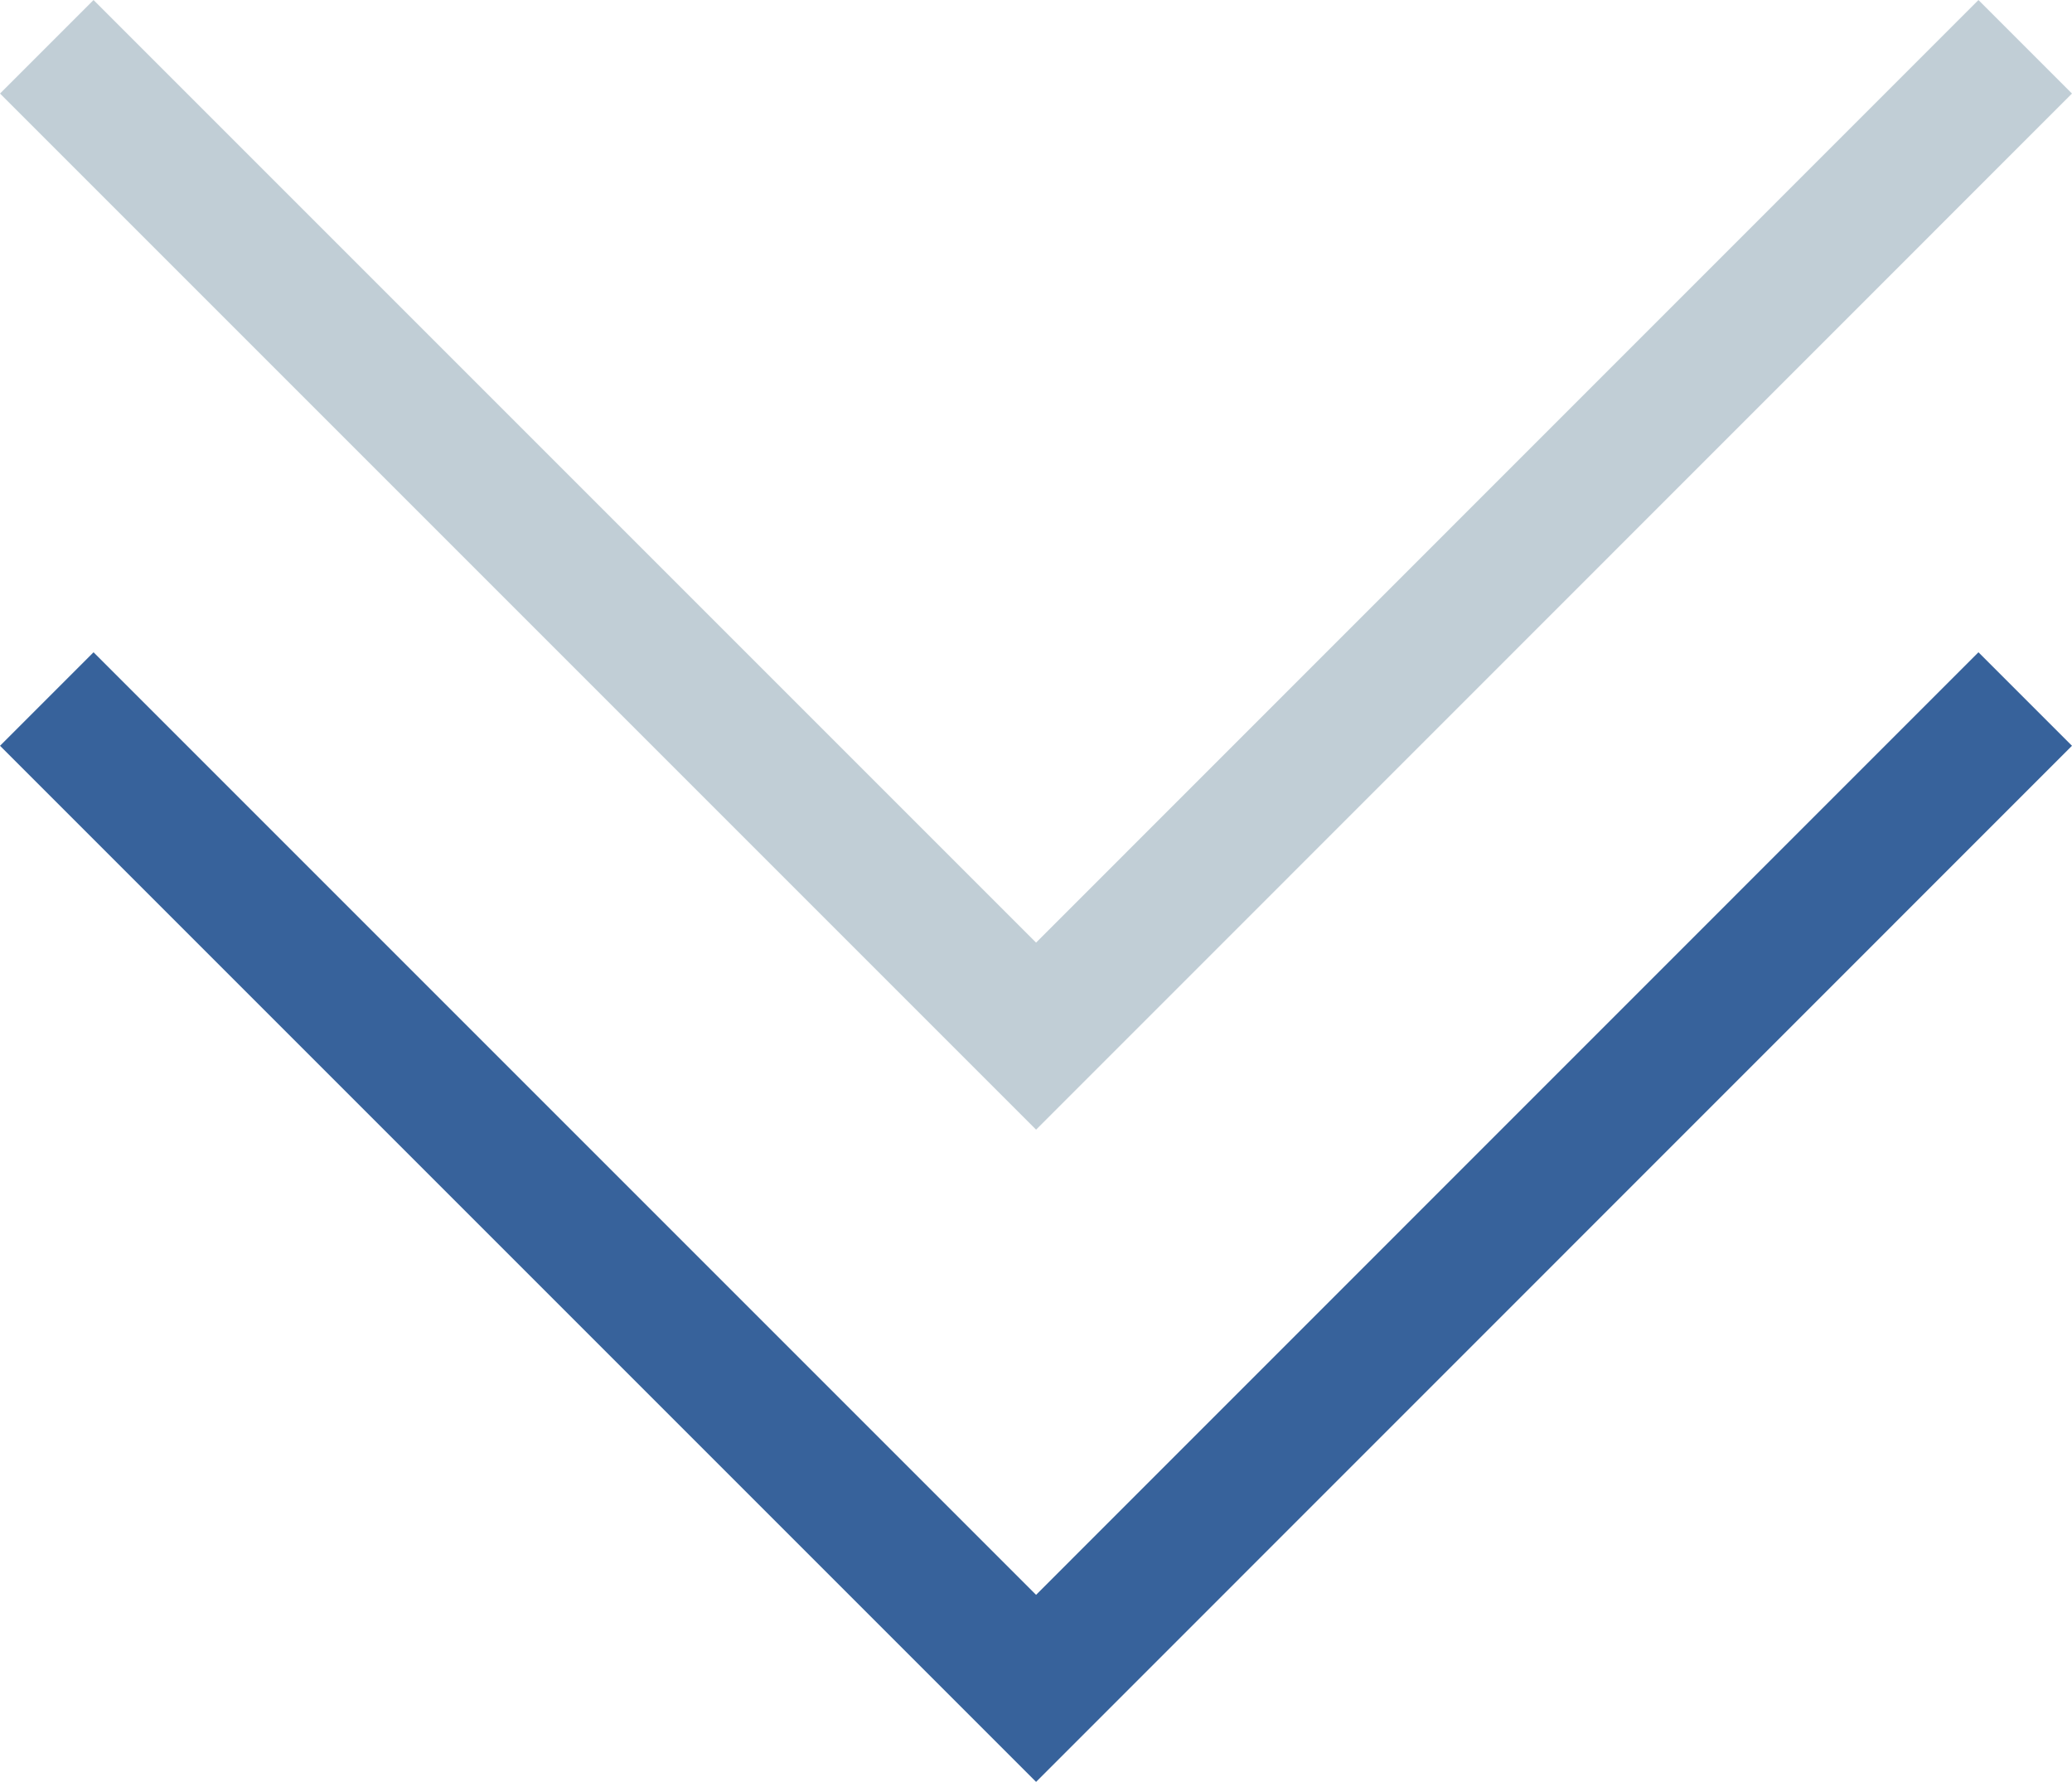
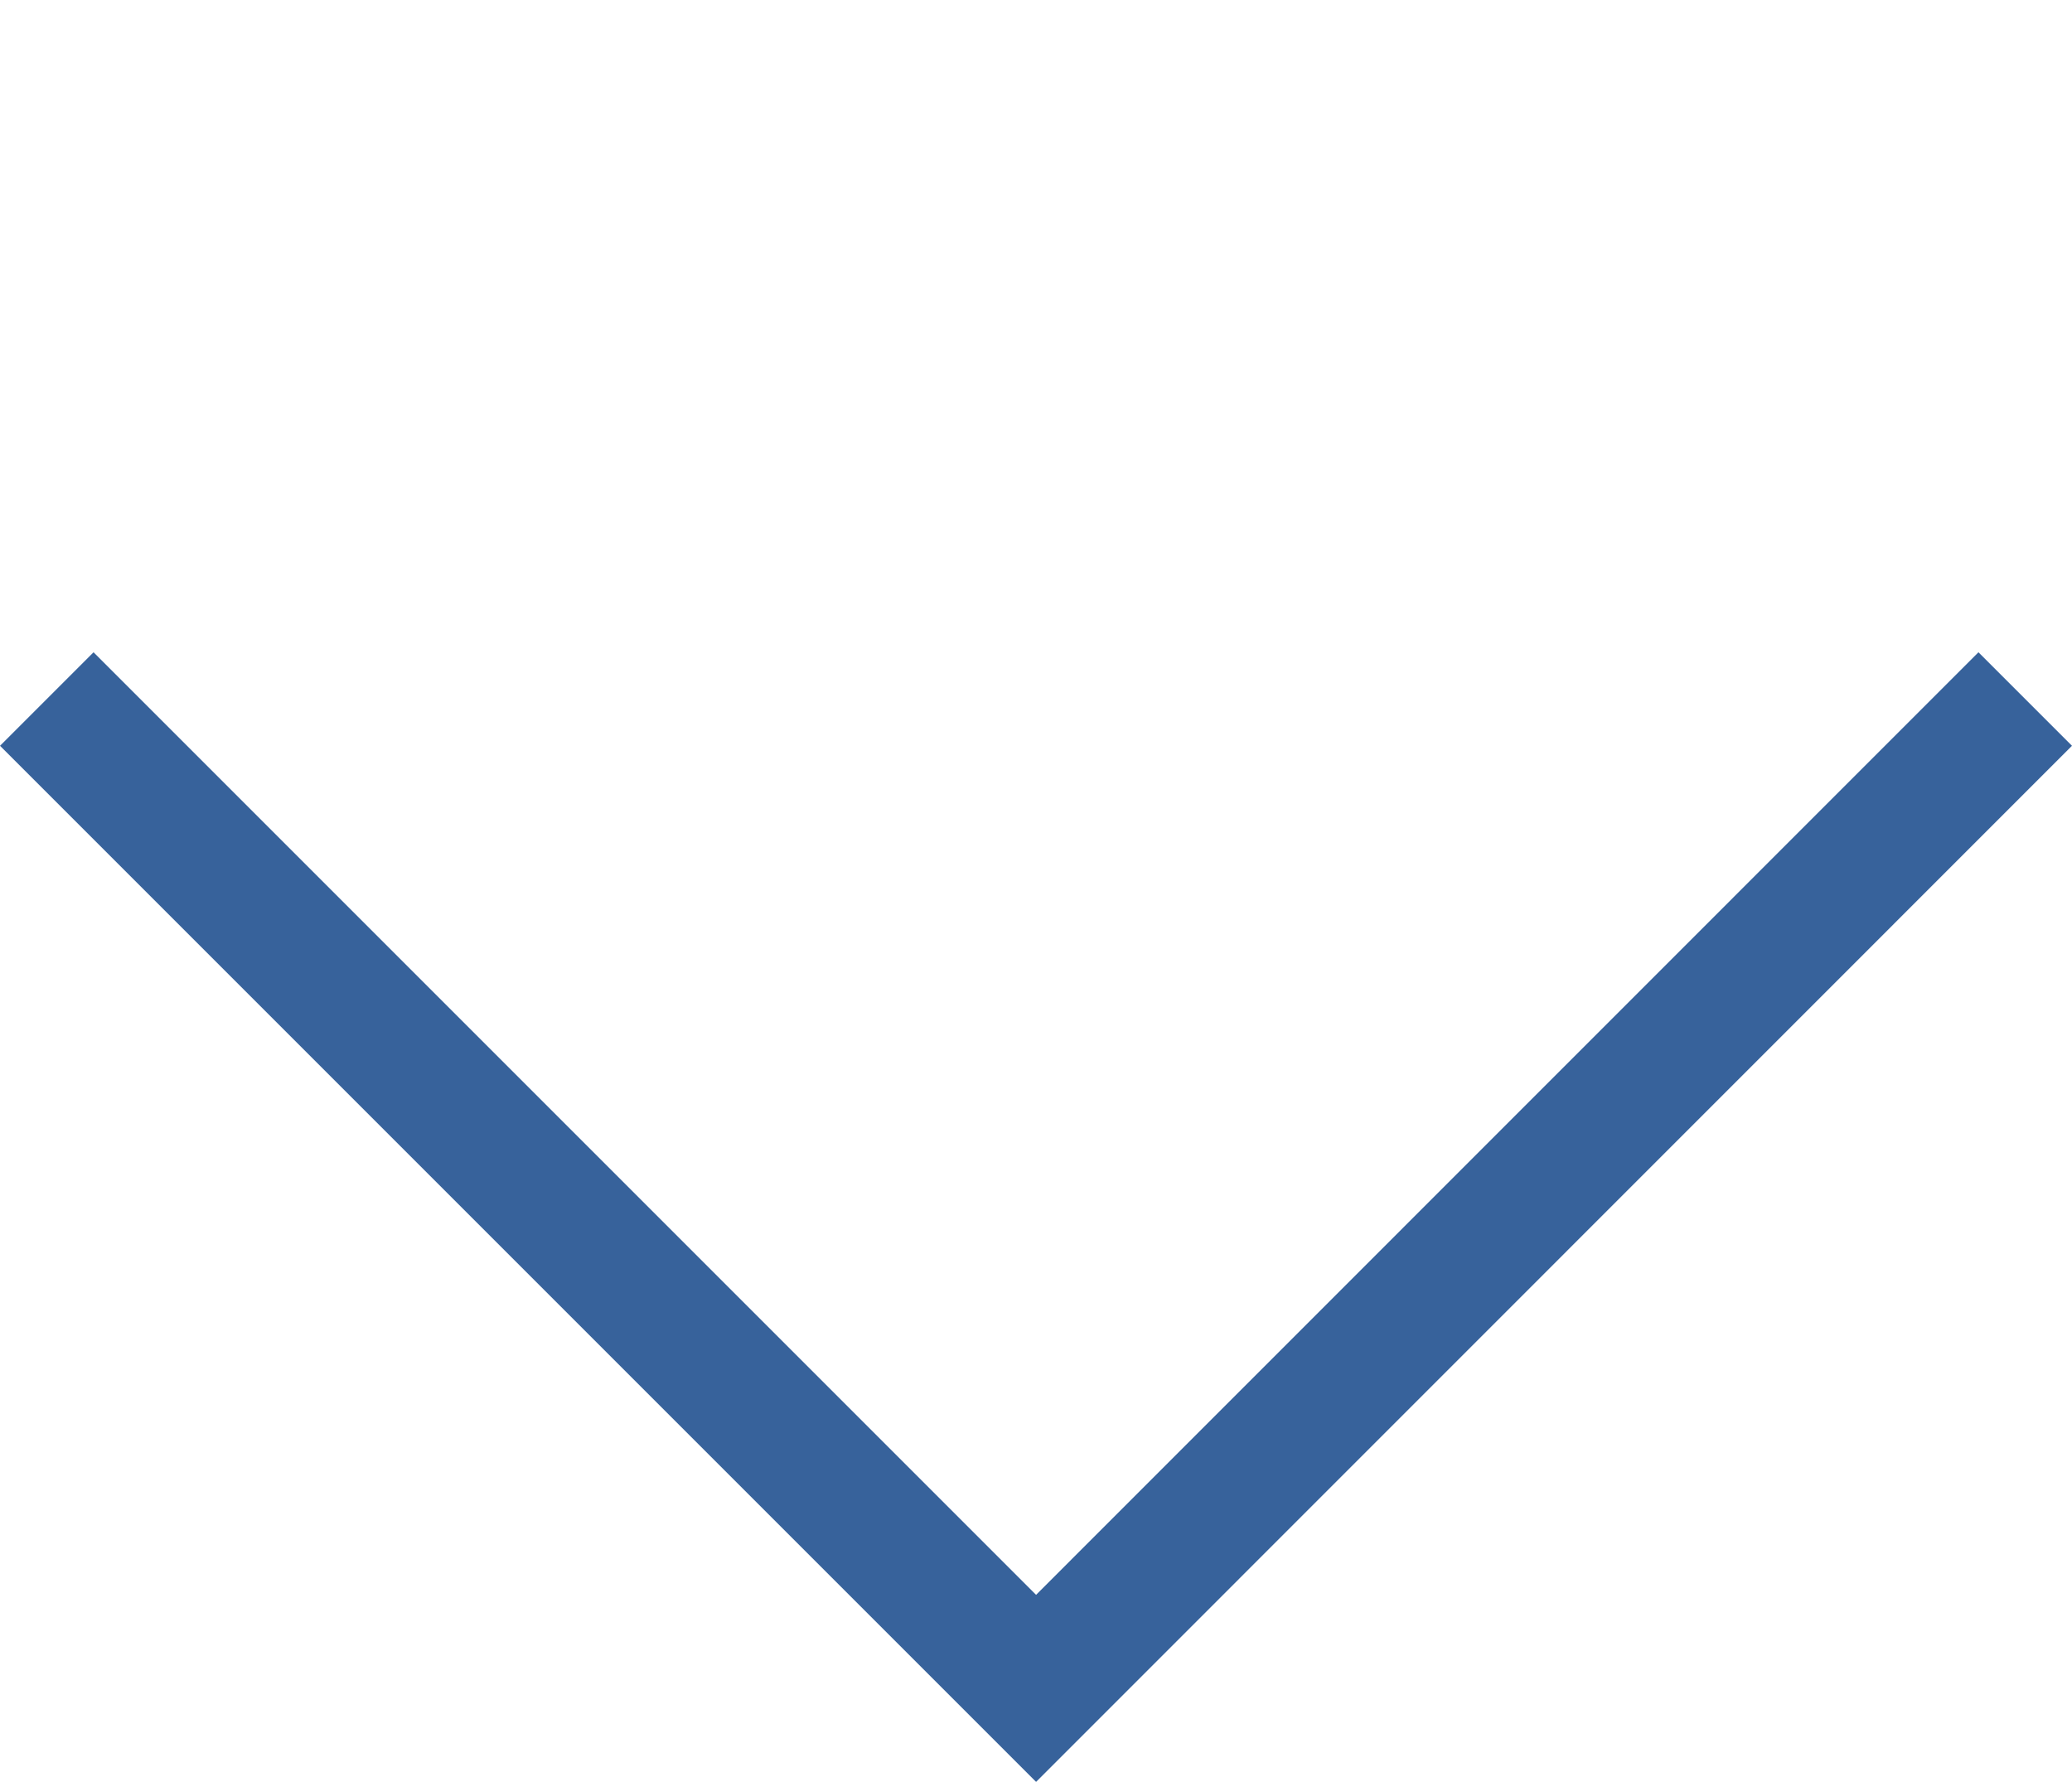
<svg xmlns="http://www.w3.org/2000/svg" id="_レイヤー_2" viewBox="0 0 125.33 107.77">
  <defs>
    <style>.cls-1{stroke:#37629b;}.cls-1,.cls-2{fill:none;stroke-miterlimit:10;stroke-width:8px;}.cls-2{stroke:#c1ced6;}</style>
  </defs>
  <g id="_レイアウト">
    <polyline class="cls-1" points="122.5 42.28 62.67 102.12 2.83 42.28" />
-     <polyline class="cls-2" points="122.5 2.83 62.67 62.67 2.83 2.83" />
  </g>
</svg>